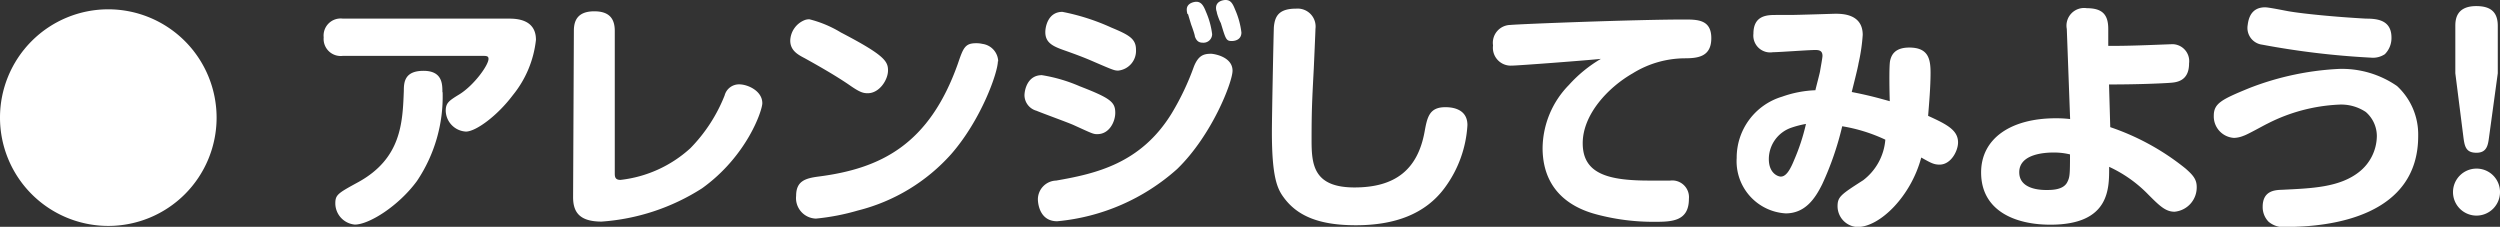
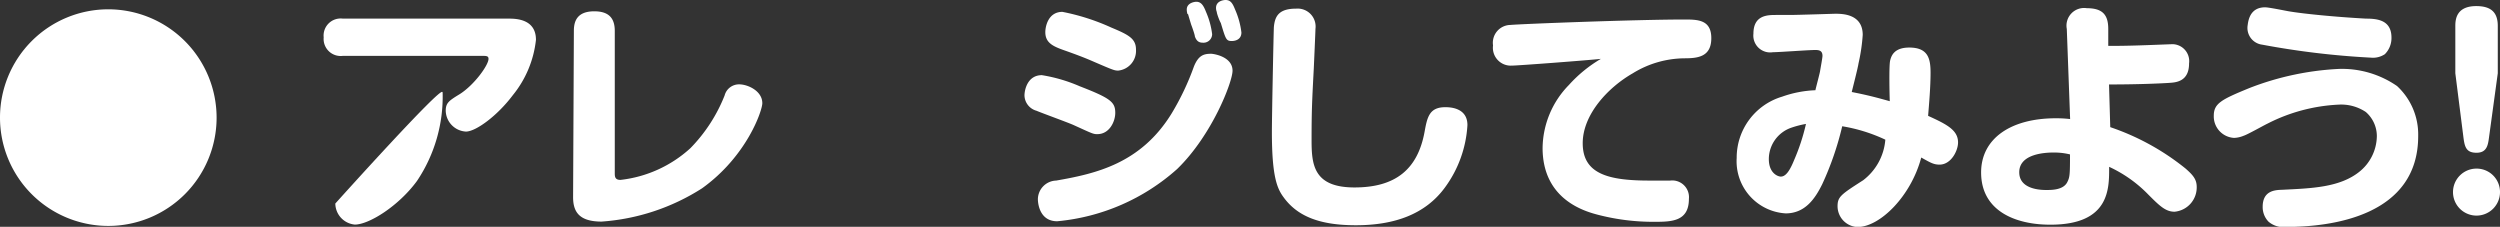
<svg xmlns="http://www.w3.org/2000/svg" width="225.53" height="20.46" viewBox="0 0 225.53 20.46">
  <rect x="0" y="0" width="225.53" height="20.46" fill="#333333" stroke="none" />
  <defs>
    <style>
      .cls-1 {
        fill: #fff;
      }
    </style>
  </defs>
  <g id="レイヤー_2" data-name="レイヤー 2">
    <g id="レイヤー_1-2" data-name="レイヤー 1">
      <g id="arrange_title">
        <path class="cls-1" d="M20.77,11A9.77,9.77,0,1,1,11,1.23,9.78,9.78,0,0,1,20.77,11Z" transform="translate(-1.23 -0.39)" />
-         <path class="cls-1" d="M32.16,5.43a1.54,1.54,0,0,1-1.73-1.67,1.54,1.54,0,0,1,1.73-1.69h15c.77,0,2.42.11,2.42,1.91a9.52,9.52,0,0,1-2.09,5c-1.39,1.85-3.33,3.28-4.23,3.28a1.93,1.93,0,0,1-1.82-1.87c0-.71.28-.91,1.25-1.5C44,8.07,45.3,6.27,45.3,5.7c0-.27-.2-.27-.59-.27Zm9,3.28a13.64,13.64,0,0,1-2.31,8c-1.65,2.26-4.33,3.94-5.61,3.94a1.93,1.93,0,0,1-1.76-1.9c0-.79.22-.92,2.07-1.93,3.89-2.14,4-5.37,4.11-8.23,0-.79.07-1.81,1.78-1.81S41.14,8,41.14,8.71Z" transform="translate(-1.23 -0.39)" />
+         <path class="cls-1" d="M32.16,5.43a1.54,1.54,0,0,1-1.73-1.67,1.54,1.54,0,0,1,1.73-1.69h15c.77,0,2.42.11,2.42,1.91a9.52,9.52,0,0,1-2.09,5c-1.39,1.85-3.33,3.28-4.23,3.28a1.93,1.93,0,0,1-1.82-1.87c0-.71.28-.91,1.25-1.5C44,8.07,45.3,6.27,45.3,5.7c0-.27-.2-.27-.59-.27Zm9,3.28a13.64,13.64,0,0,1-2.31,8c-1.65,2.26-4.33,3.94-5.61,3.94a1.93,1.93,0,0,1-1.76-1.9S41.14,8,41.14,8.71Z" transform="translate(-1.23 -0.39)" />
        <path class="cls-1" d="M53,3.17c0-.8.24-1.76,1.84-1.76,1.24,0,1.85.55,1.85,1.76V16c0,.29,0,.62.51.62a11.21,11.21,0,0,0,6.31-2.86A14.31,14.31,0,0,0,66.6,9,1.34,1.34,0,0,1,67.92,8C68.67,8,70,8.58,70,9.7c0,.66-1.39,4.78-5.44,7.68a19.31,19.31,0,0,1-9.06,3c-2,0-2.57-.86-2.57-2.2Z" transform="translate(-1.23 -0.39)" />
-         <path class="cls-1" d="M74.25,2.13a10.29,10.29,0,0,1,2.84,1.19c3.94,2.05,4.25,2.6,4.25,3.43S80.57,8.8,79.51,8.8c-.42,0-.73-.09-1.67-.75-1.34-.92-3.17-1.94-4-2.4-.59-.31-1.32-.68-1.32-1.6A2.06,2.06,0,0,1,73.83,2.2,1.16,1.16,0,0,1,74.25,2.13Zm17,3.79c0,1-1.49,5.25-4.2,8.36a16.72,16.72,0,0,1-8.43,5.1,20.39,20.39,0,0,1-3.78.73,1.85,1.85,0,0,1-1.79-2.05c0-1.32.8-1.58,2-1.74,5.64-.72,10-2.88,12.59-10.18.48-1.41.64-1.85,1.63-1.85a2.37,2.37,0,0,1,.59.06A1.64,1.64,0,0,1,91.28,5.92Z" transform="translate(-1.23 -0.39)" />
        <path class="cls-1" d="M98.1,11.68c-.53-.24-2.91-1.1-3.37-1.3A1.47,1.47,0,0,1,93.65,9c0-.46.25-1.83,1.57-1.83a14.17,14.17,0,0,1,3.41,1c2.79,1.08,3.21,1.43,3.21,2.4,0,.79-.53,1.92-1.61,1.92C99.86,12.5,99.75,12.43,98.1,11.68Zm14.32-4.91c0,1-1.84,5.81-5,8.87A18.8,18.8,0,0,1,96.6,20.35c-1.56,0-1.74-1.56-1.74-2a1.7,1.7,0,0,1,1.65-1.67c3.55-.62,7.64-1.52,10.43-6.08a23.51,23.51,0,0,0,2-4.22c.41-1,.88-1.14,1.56-1.14C110.84,5.26,112.42,5.54,112.42,6.77ZM100,6c-.6-.26-1.1-.48-2.56-1-1.12-.39-1.91-.68-1.91-1.71,0-.51.26-1.83,1.54-1.83a19.62,19.62,0,0,1,4.4,1.41c1.58.66,2.24,1,2.24,2a1.79,1.79,0,0,1-1.62,1.89C101.77,6.75,101.69,6.73,100,6Zm8.36-4.33a1.36,1.36,0,0,1-.07-.42c0-.59.68-.7.86-.7.42,0,.64.3.88.92a7.23,7.23,0,0,1,.55,2,.78.78,0,0,1-.86.77c-.31,0-.55-.13-.7-.57,0-.15-.27-.9-.31-1S108.44,1.78,108.4,1.65ZM111,1.47a1,1,0,0,1-.07-.37c0-.6.64-.71.86-.71.46,0,.64.31.86.86a7.23,7.23,0,0,1,.57,2.07c0,.77-.79.77-.86.77-.52,0-.55-.15-1-1.63C111.26,2.31,111,1.63,111,1.47Z" transform="translate(-1.23 -0.39)" />
        <path class="cls-1" d="M119.9,3c0,.22-.13,3.12-.15,3.56-.16,3-.2,3.92-.2,6.45,0,2.2.15,4.29,3.87,4.29s5.7-1.65,6.32-5c.24-1.32.42-2.24,1.87-2.24.33,0,2,0,2,1.61a10.51,10.51,0,0,1-2.07,5.69c-1.76,2.36-4.51,3.35-8,3.35-3.28,0-5.26-.82-6.49-2.49-.59-.79-1.08-1.82-1.08-5.92,0-1.51.16-9.3.18-9.48.09-.92.4-1.65,2-1.65A1.62,1.62,0,0,1,119.9,3Z" transform="translate(-1.23 -0.39)" />
        <path class="cls-1" d="M137.59,6.31a1.61,1.61,0,0,1-1.67-1.82,1.61,1.61,0,0,1,1.58-1.85c.93-.09,11.38-.49,15.65-.49,1.21,0,2.46,0,2.46,1.68s-1.19,1.82-2.44,1.82A9,9,0,0,0,148.53,7c-2.27,1.3-4.52,3.74-4.52,6.31,0,2.75,2.27,3.37,6,3.37h1.89a1.51,1.51,0,0,1,1.69,1.65c0,2.07-1.6,2.07-3.19,2.07a19.86,19.86,0,0,1-4.88-.6c-1.19-.3-5.13-1.32-5.13-6.07a8.25,8.25,0,0,1,2.38-5.68,12.14,12.14,0,0,1,2.88-2.35C144.46,5.83,138.16,6.31,137.59,6.31Z" transform="translate(-1.23 -0.39)" />
        <path class="cls-1" d="M171.74,5.87c.11-.48.39-1.19,1.73-1.19,1.7,0,1.92,1,1.92,2.27s-.13,2.77-.22,3.89c1.63.75,2.7,1.26,2.7,2.4,0,.75-.63,2-1.67,2-.53,0-.81-.17-1.65-.64-.92,3.48-3.72,6.27-5.76,6.27A1.88,1.88,0,0,1,167,19c0-.86.3-1.06,2.31-2.35a5.11,5.11,0,0,0,2-3.66,14.76,14.76,0,0,0-3.89-1.21A27.2,27.2,0,0,1,165.62,17c-.64,1.3-1.54,2.64-3.3,2.64a4.71,4.71,0,0,1-4.42-5A5.74,5.74,0,0,1,162,9.11a10.08,10.08,0,0,1,3-.58c.06-.28.39-1.51.42-1.71s.22-1.21.22-1.39c0-.46-.29-.53-.64-.53-.62,0-3.28.2-3.83.2a1.52,1.52,0,0,1-1.76-1.67c0-1.69,1.28-1.69,2.07-1.69h1.23c.64,0,4-.11,4.07-.11.62,0,2.49,0,2.49,1.91a16.61,16.61,0,0,1-.38,2.57c-.06.42-.52,2.2-.61,2.58,1.58.31,2.35.53,3.43.83C171.69,9,171.63,6.38,171.74,5.87Zm-8.94,6.05a3,3,0,0,0-2,2.82c0,1.28.82,1.58,1.08,1.58.46,0,.82-.55,1.21-1.51a18.35,18.35,0,0,0,1.06-3.24A8.55,8.55,0,0,0,162.8,11.92Z" transform="translate(-1.23 -0.39)" />
        <path class="cls-1" d="M191.6,11.86a22.06,22.06,0,0,1,6.8,3.74c.62.55,1,.94,1,1.65a2.2,2.2,0,0,1-2,2.24c-.82,0-1.37-.55-2.38-1.56a11.79,11.79,0,0,0-3.52-2.49c0,1.9.11,5.22-5.3,5.22-3.26,0-6.25-1.3-6.25-4.71,0-3.08,2.7-4.89,6.73-4.89a10.5,10.5,0,0,1,1.3.07L187.68,3a1.59,1.59,0,0,1,1.81-1.87c1.43,0,1.93.61,1.93,1.87V4.53c.73,0,1.79,0,4.08-.09l1.58-.06a1.53,1.53,0,0,1,1.63,1.73c0,1.68-1.23,1.72-1.83,1.76s-2.62.14-5.39.14Zm-5.13,2.29c-.74,0-3.08.11-3.08,1.78,0,1.38,1.54,1.6,2.42,1.6.53,0,1.57,0,1.92-.72.22-.44.24-.66.24-2.49A6,6,0,0,0,186.47,14.15Z" transform="translate(-1.23 -0.39)" />
        <path class="cls-1" d="M207.51,20.86a2.07,2.07,0,0,1-1.63-.47,1.89,1.89,0,0,1-.53-1.34c0-1.45,1.08-1.52,1.76-1.54,2.62-.13,5.15-.2,6.93-1.6a4.18,4.18,0,0,0,1.61-3.22,2.88,2.88,0,0,0-1-2.2,4,4,0,0,0-2.46-.66,15.65,15.65,0,0,0-6.38,1.7c-.36.17-1.83,1-2.16,1.1a2.47,2.47,0,0,1-.88.2,1.94,1.94,0,0,1-1.83-2c0-1.12.71-1.47,3.22-2.5a25.71,25.71,0,0,1,8-1.72,8.73,8.73,0,0,1,5.31,1.54,5.94,5.94,0,0,1,1.91,4.47C219.41,19.89,211.53,20.86,207.51,20.86ZM205.57,1.05c.35,0,1.83.31,2.14.36,1.29.22,4.07.5,6.95.66,1,0,2.31.11,2.31,1.71a2.06,2.06,0,0,1-.6,1.5,1.94,1.94,0,0,1-1.27.31,73.83,73.83,0,0,1-9.79-1.17A1.52,1.52,0,0,1,204,2.64C204.14,1.43,204.8,1.05,205.57,1.05Z" transform="translate(-1.23 -0.39)" />
        <path class="cls-1" d="M226.76,17.71a2.12,2.12,0,1,1-2.11-2.11A2.11,2.11,0,0,1,226.76,17.71Zm-1-4.86c-.09.68-.22,1.32-1.12,1.32s-1.06-.49-1.17-1.32L222.73,7V2.73c0-.62.11-1.79,1.89-1.79,1.37,0,1.94.6,1.94,1.79V7Z" transform="translate(-1.23 -0.39)" />
      </g>
    </g>
  </g>
</svg>